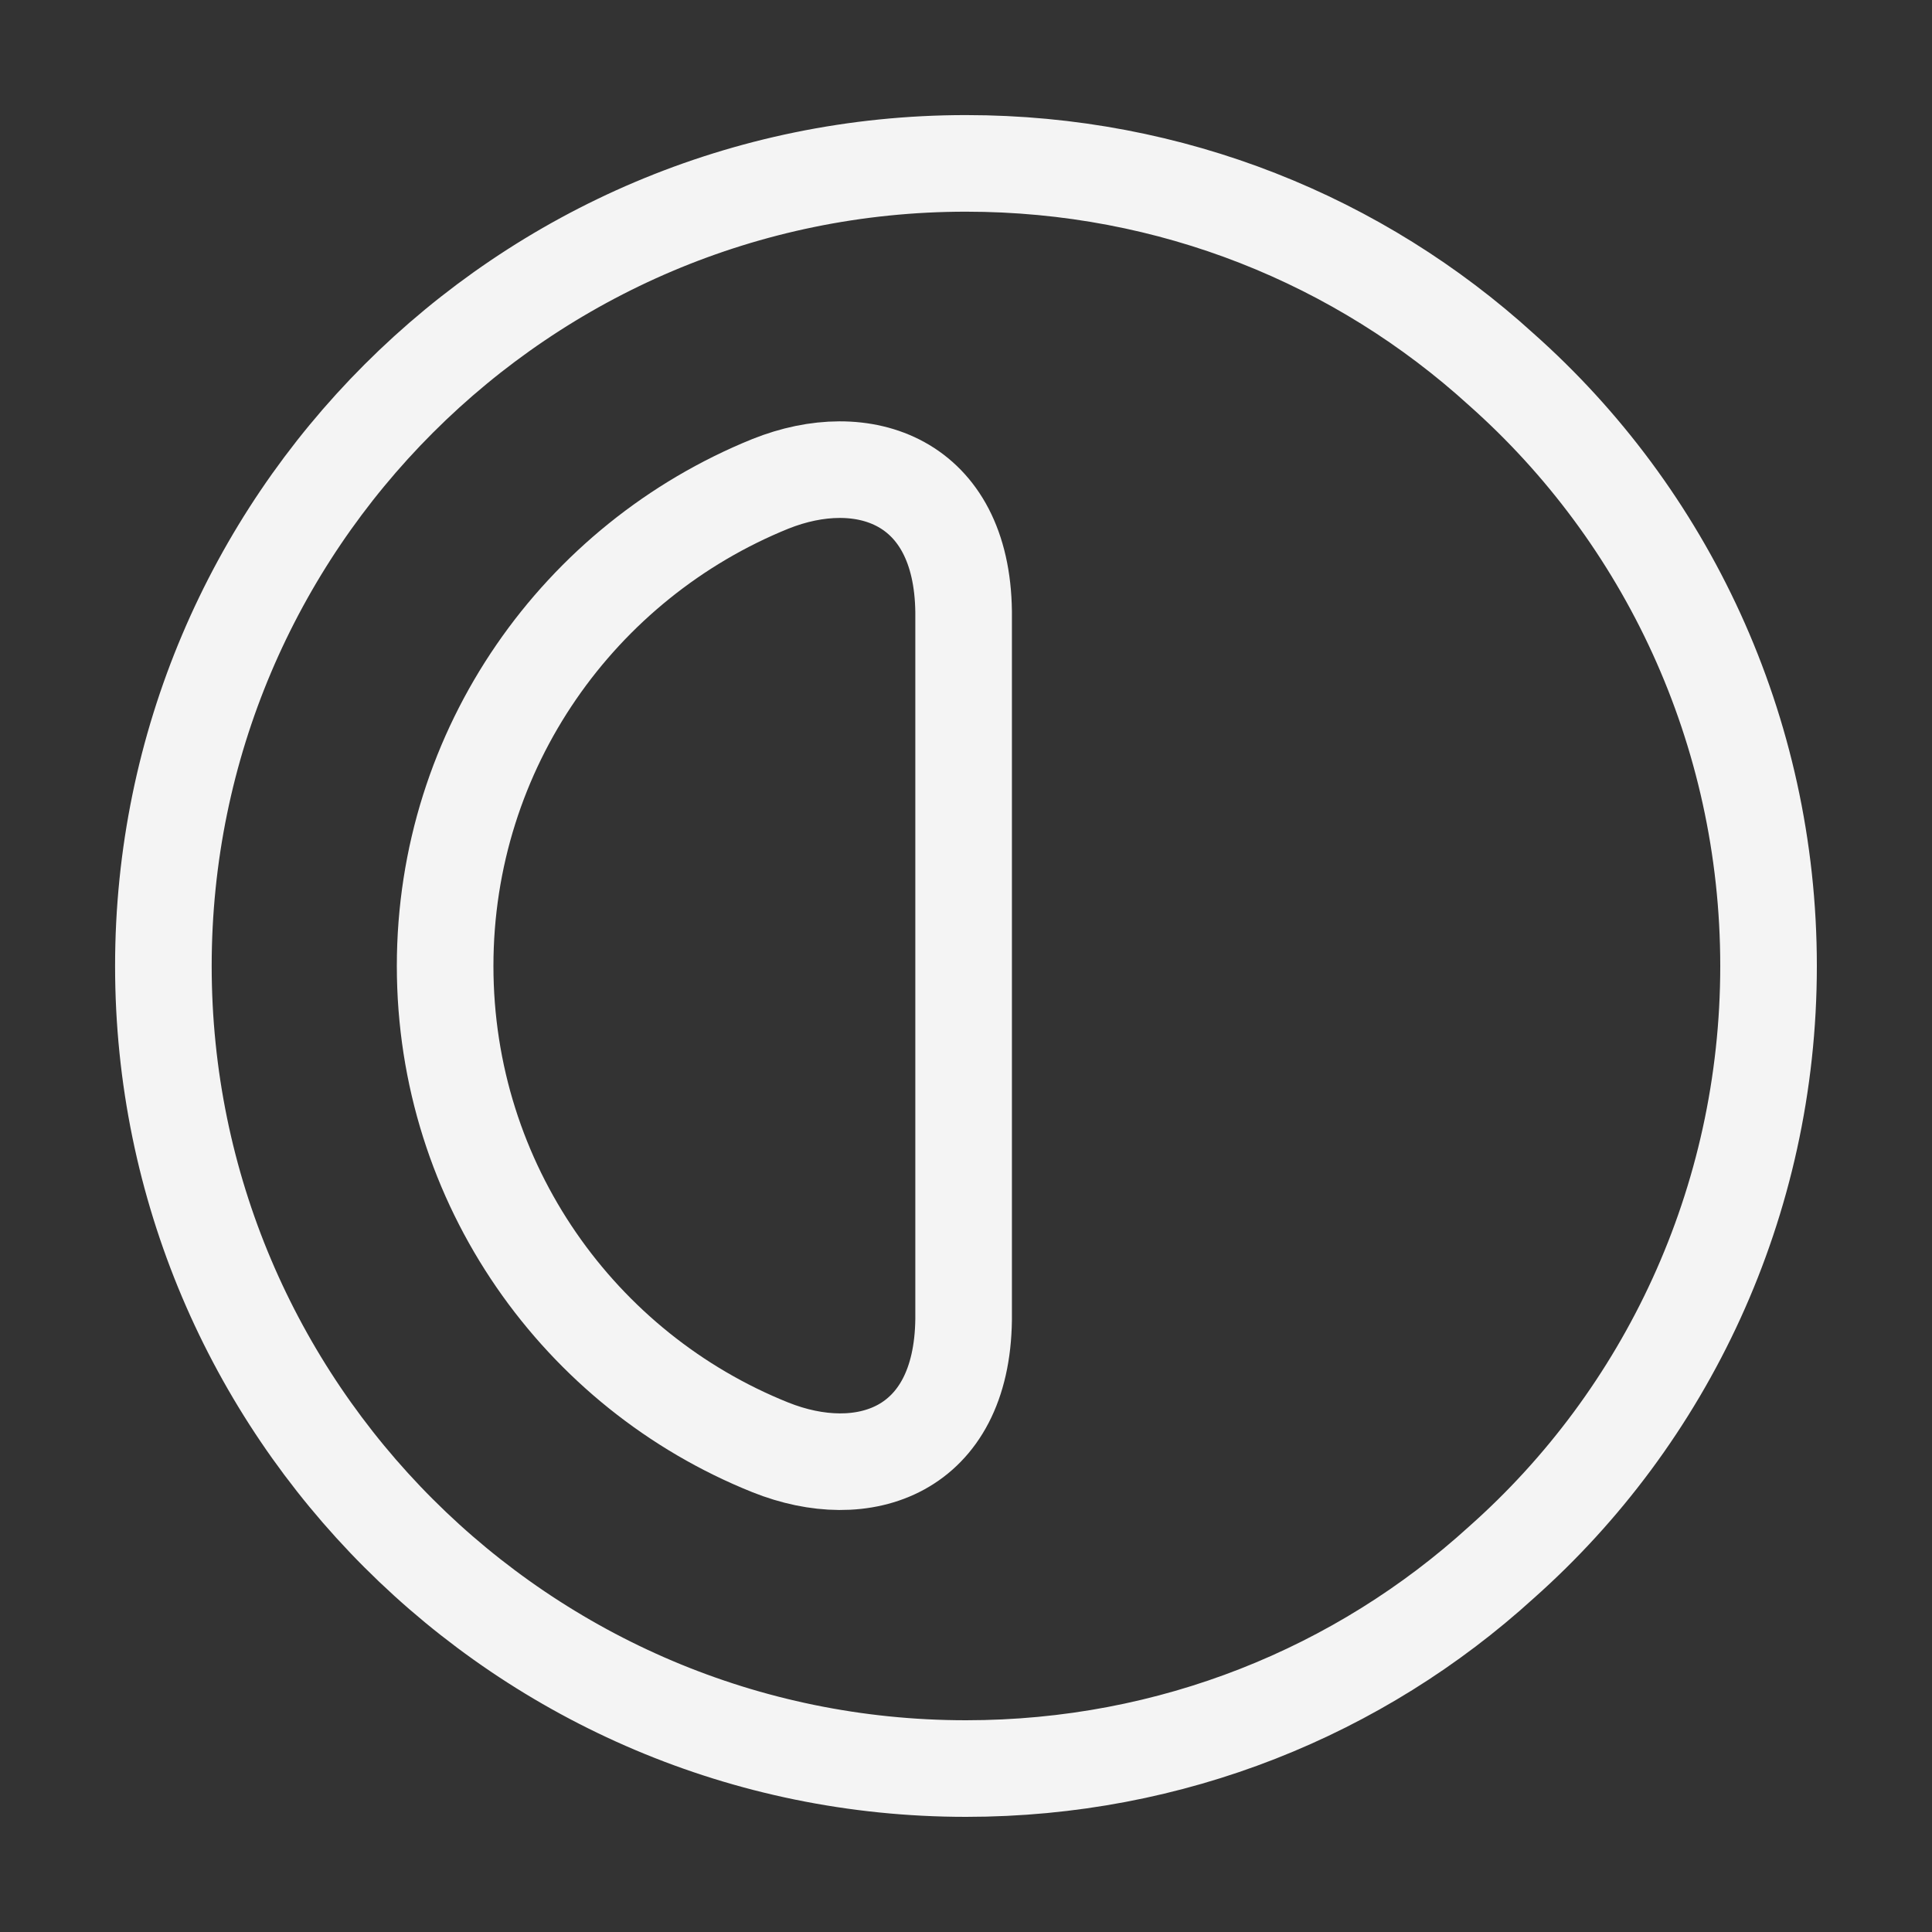
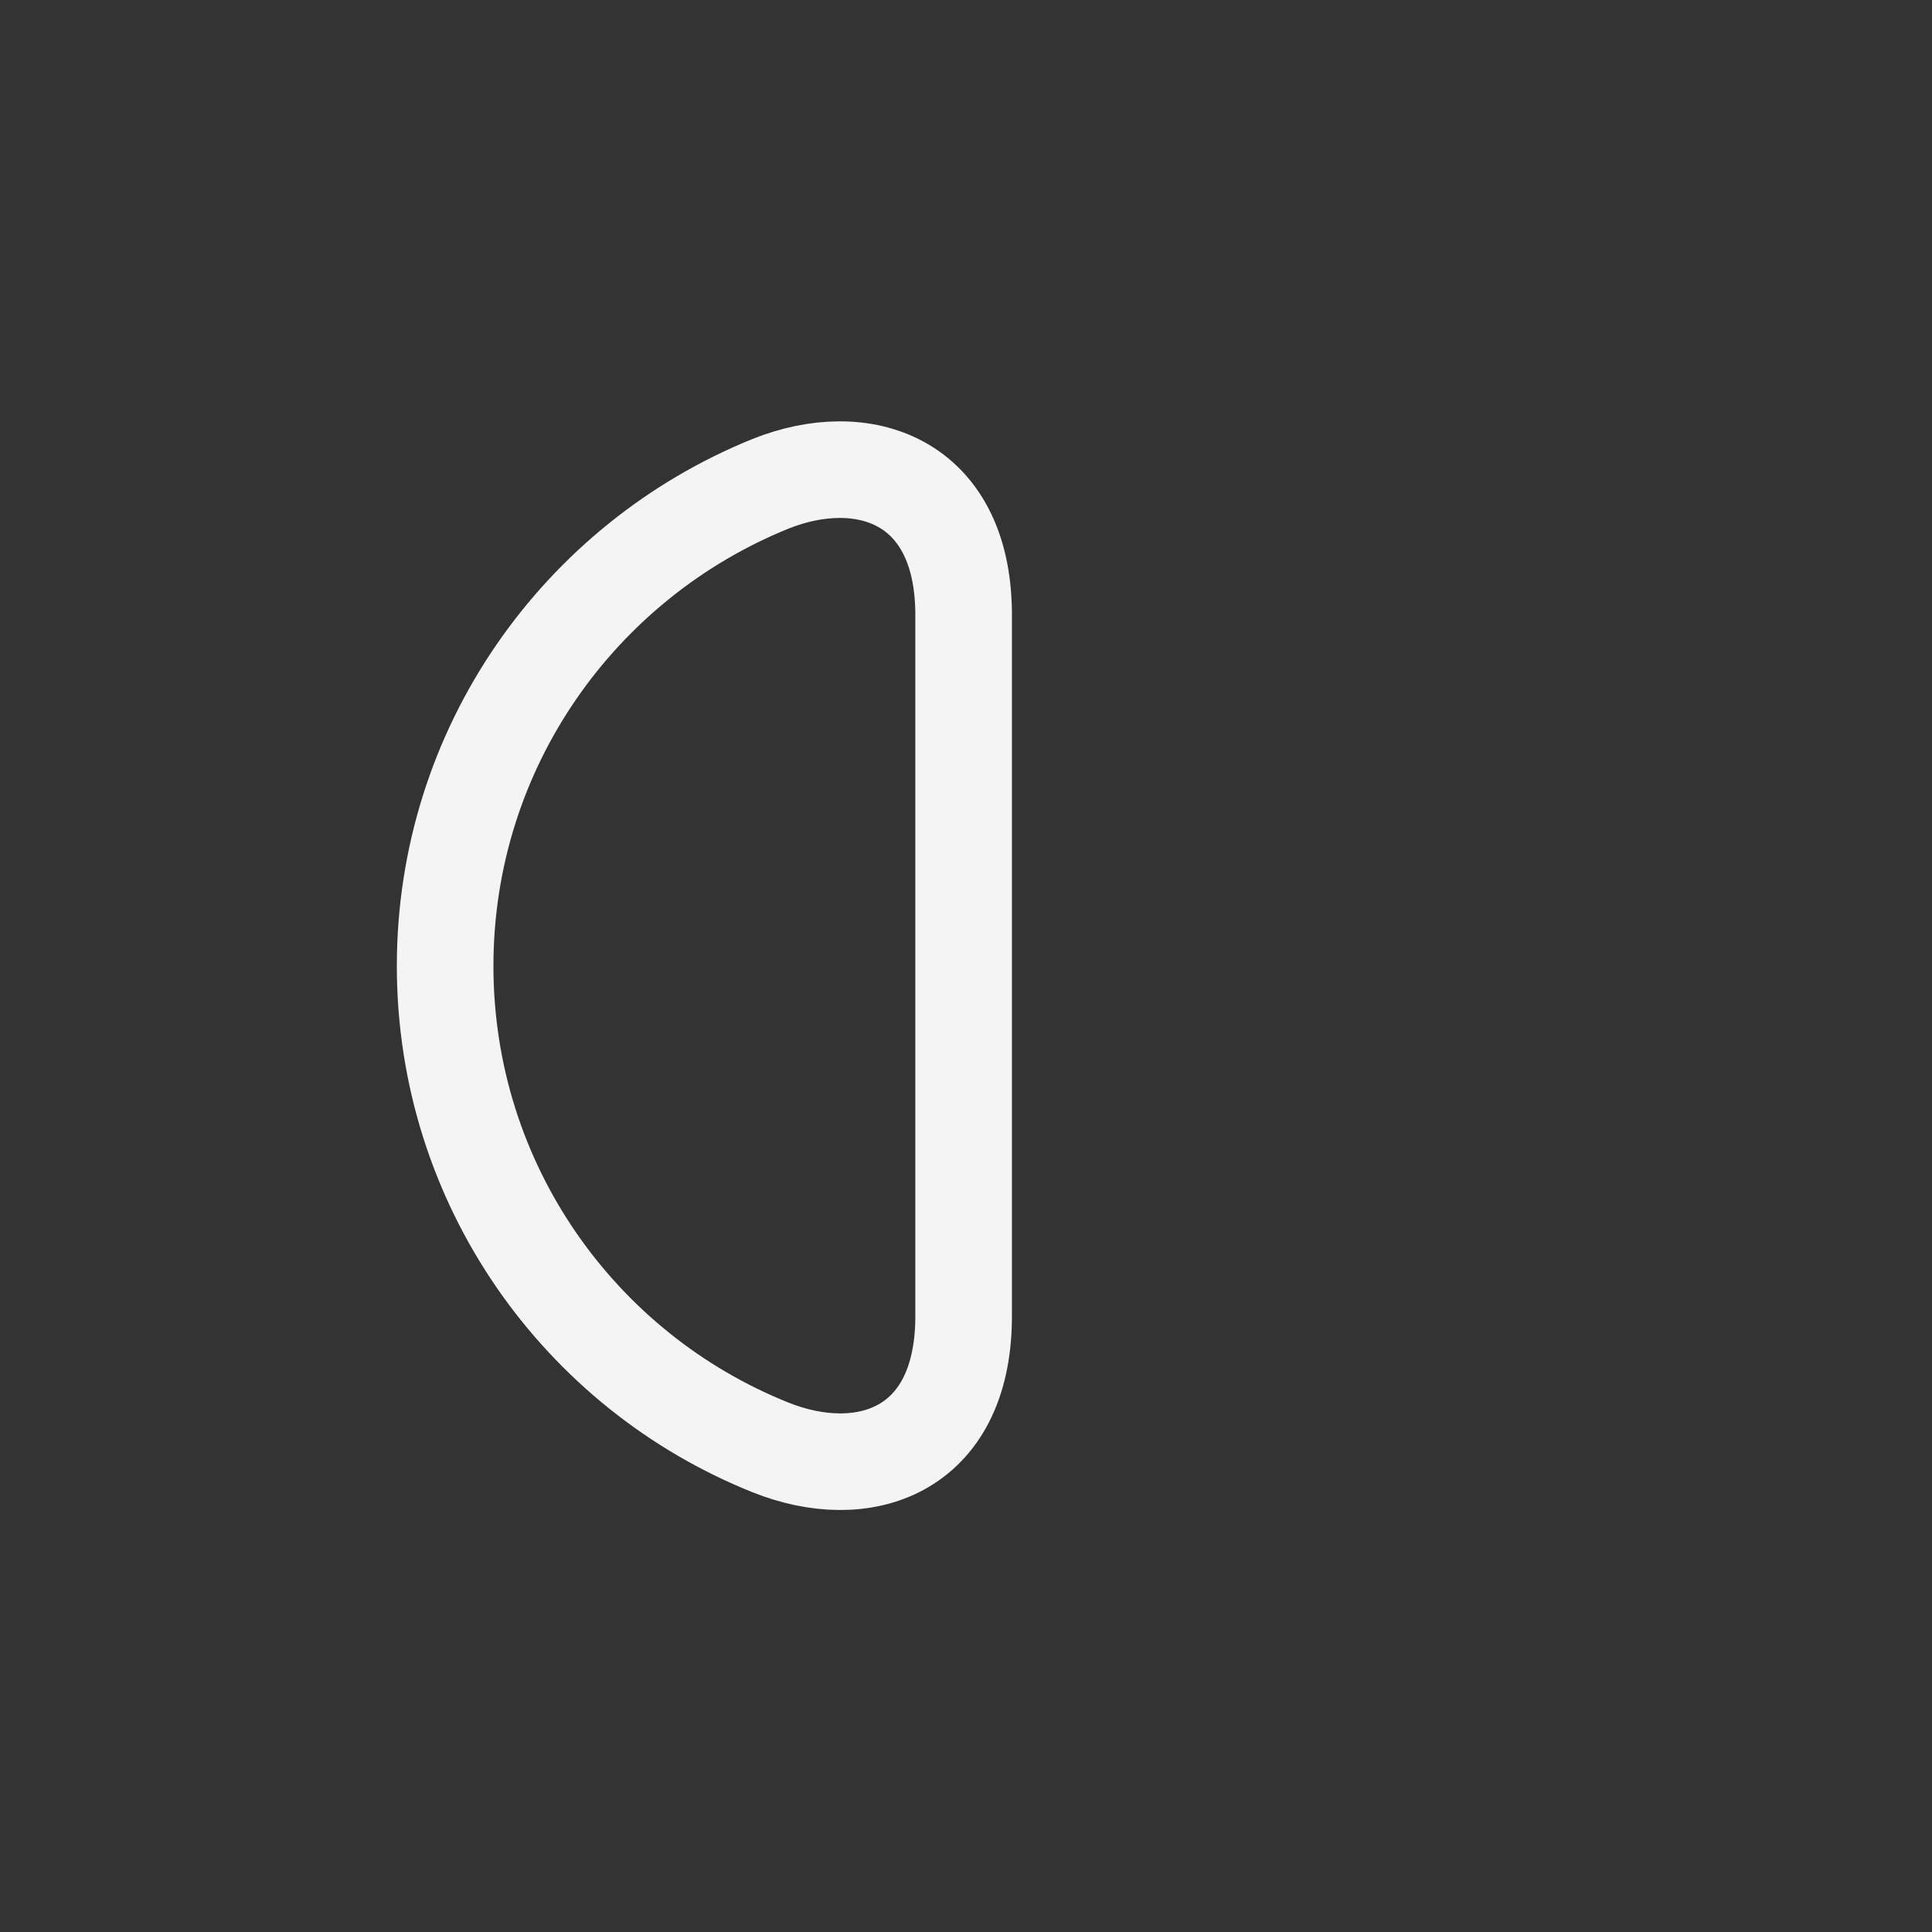
<svg xmlns="http://www.w3.org/2000/svg" width="30" height="30" viewBox="0 0 30 30" fill="none">
  <rect x="0" y="0" width="30" height="30" fill="#333333" stroke="none" />
  <g id="mask">
    <g id="vuesax/linear/mask">
      <g id="mask_2">
-         <path id="Vector" d="M27.462 15C27.462 18.675 25.863 22 23.312 24.262C21.113 26.262 18.2 27.462 15 27.462C8.125 27.462 2.537 21.875 2.537 15C2.537 8.125 8.125 2.537 15 2.537C18.2 2.537 21.113 3.737 23.312 5.737C25.863 8 27.462 11.325 27.462 15Z" stroke="#F4F4F4" stroke-width="1.5" stroke-linecap="round" stroke-linejoin="round" />
        <path id="Vector_2" d="M14.963 20.488C14.938 22.55 13.4 23.05 11.963 22.475C9 21.288 6.912 18.388 6.912 15C6.912 11.613 9 8.713 11.963 7.513C13.4 6.938 14.938 7.45 14.963 9.5V20.488Z" stroke="#F4F4F4" stroke-width="1.5" stroke-linecap="round" stroke-linejoin="round" />
      </g>
    </g>
  </g>
</svg>